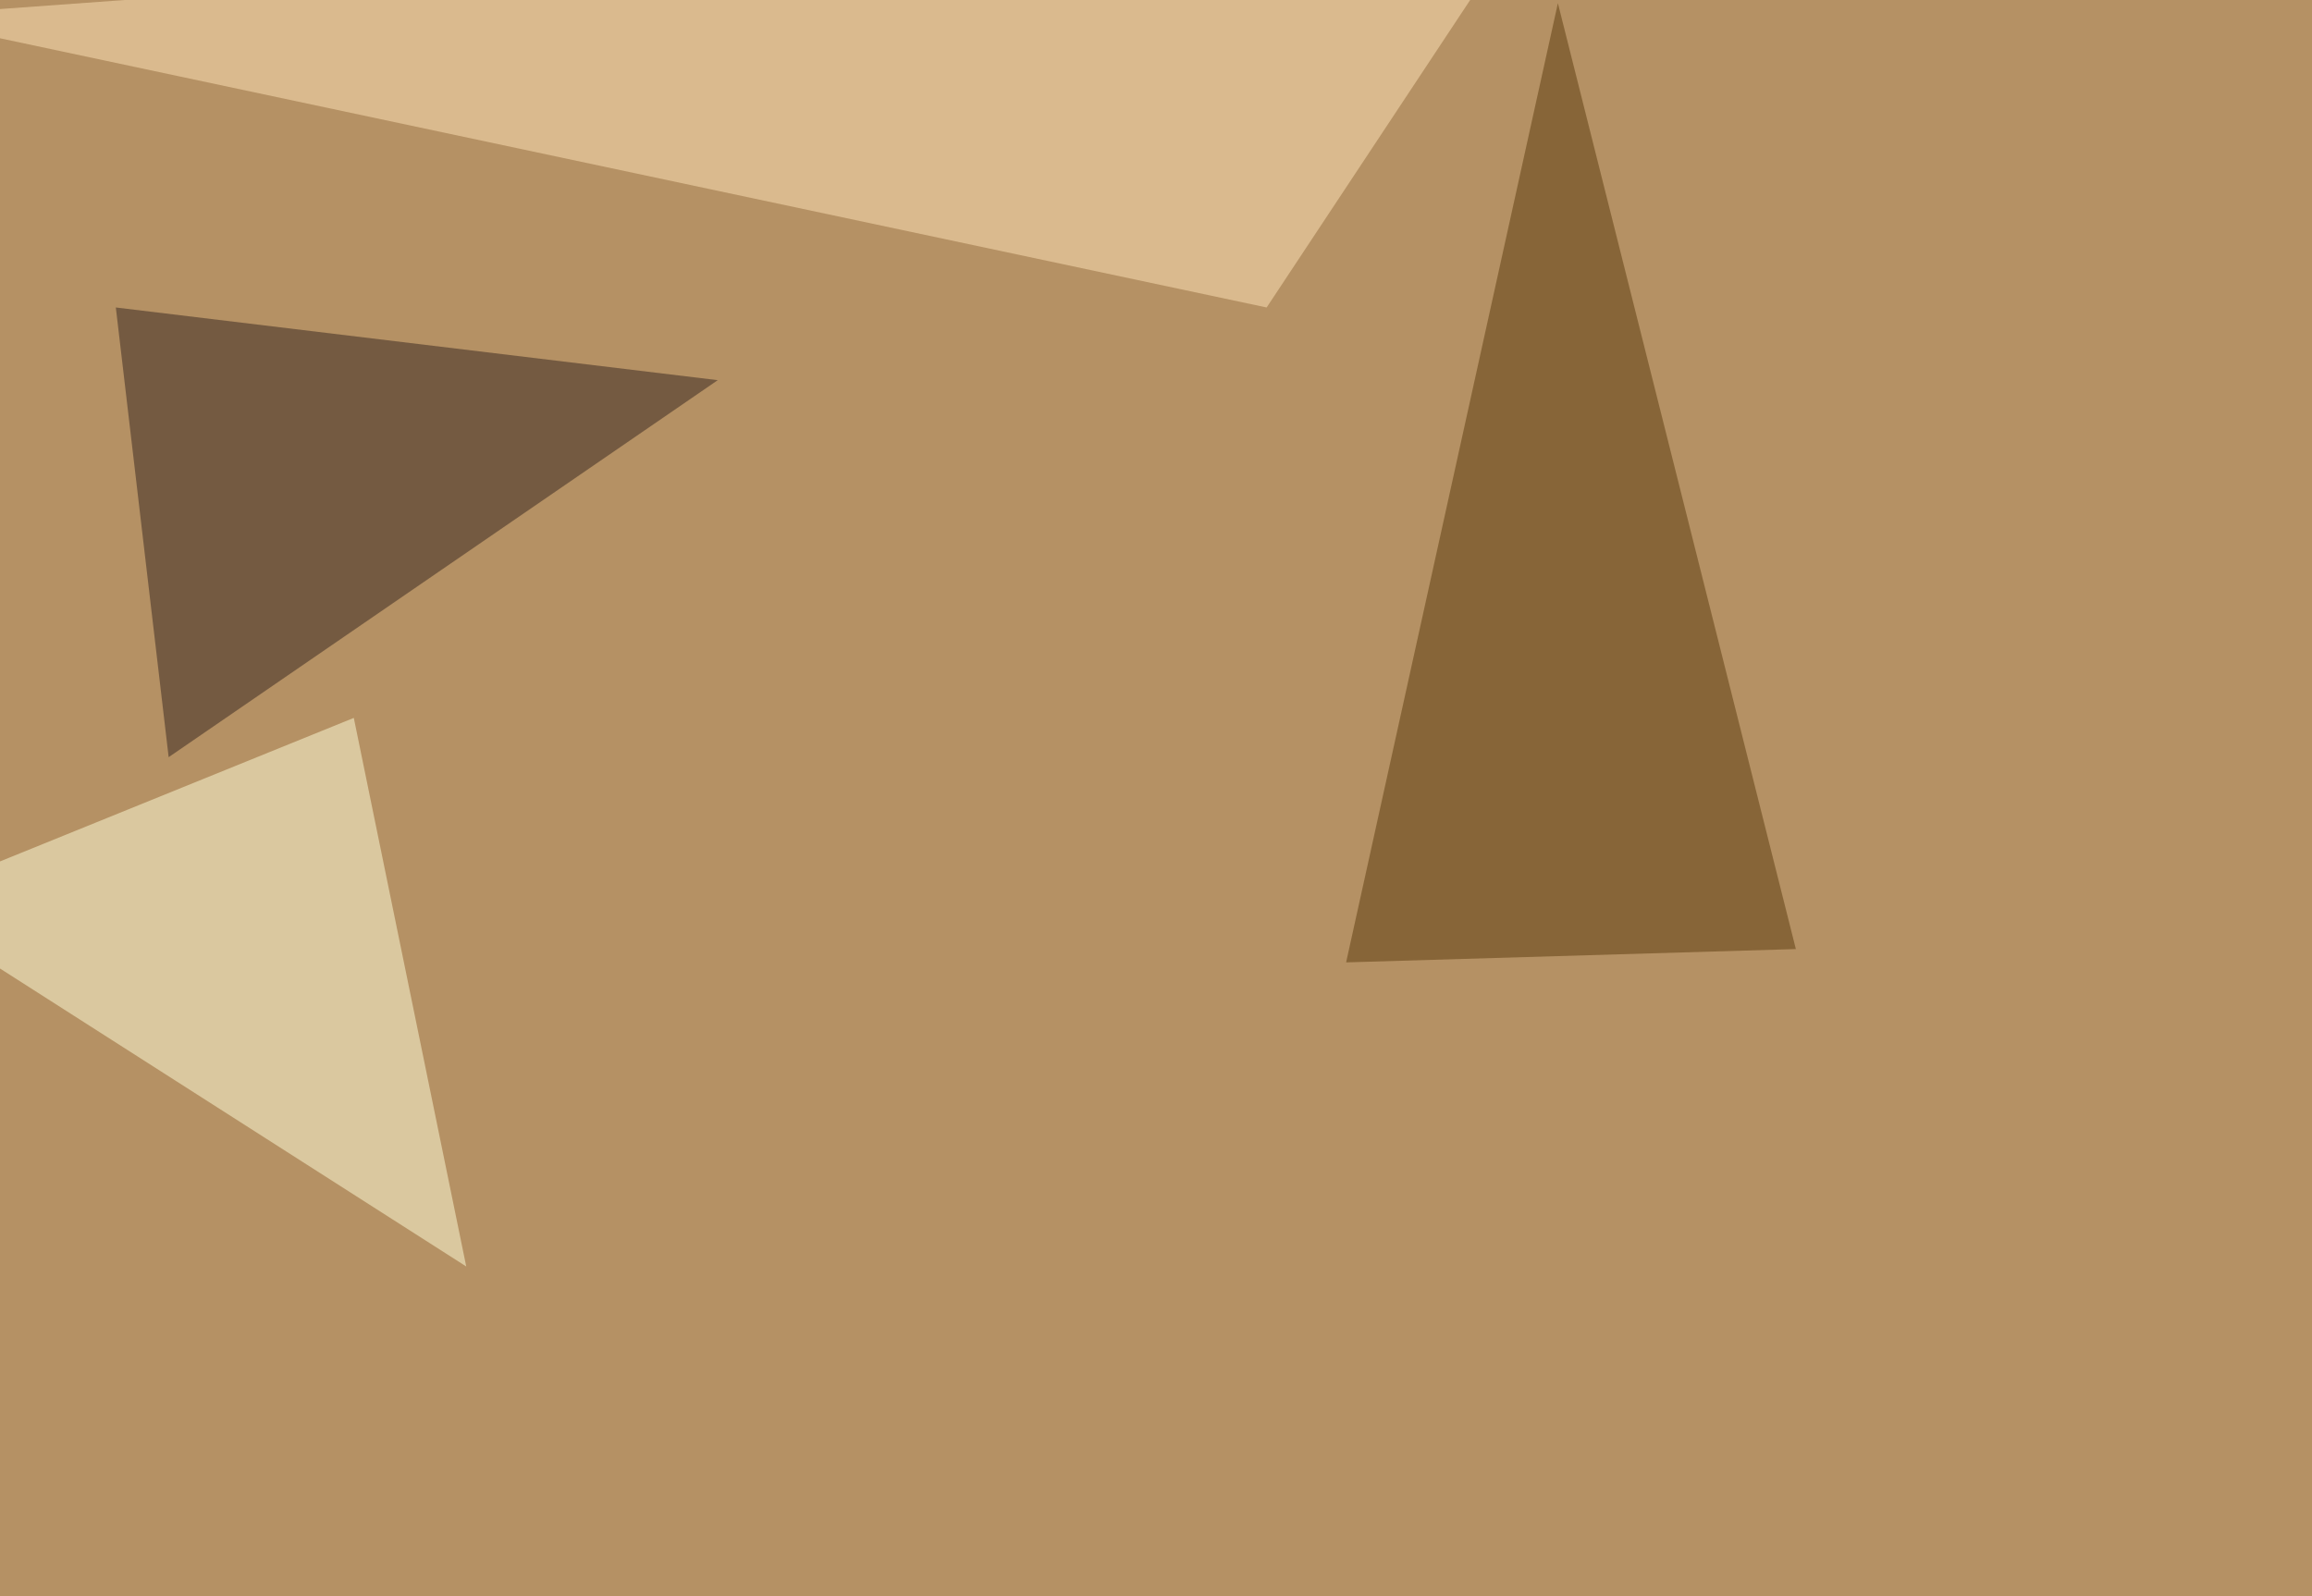
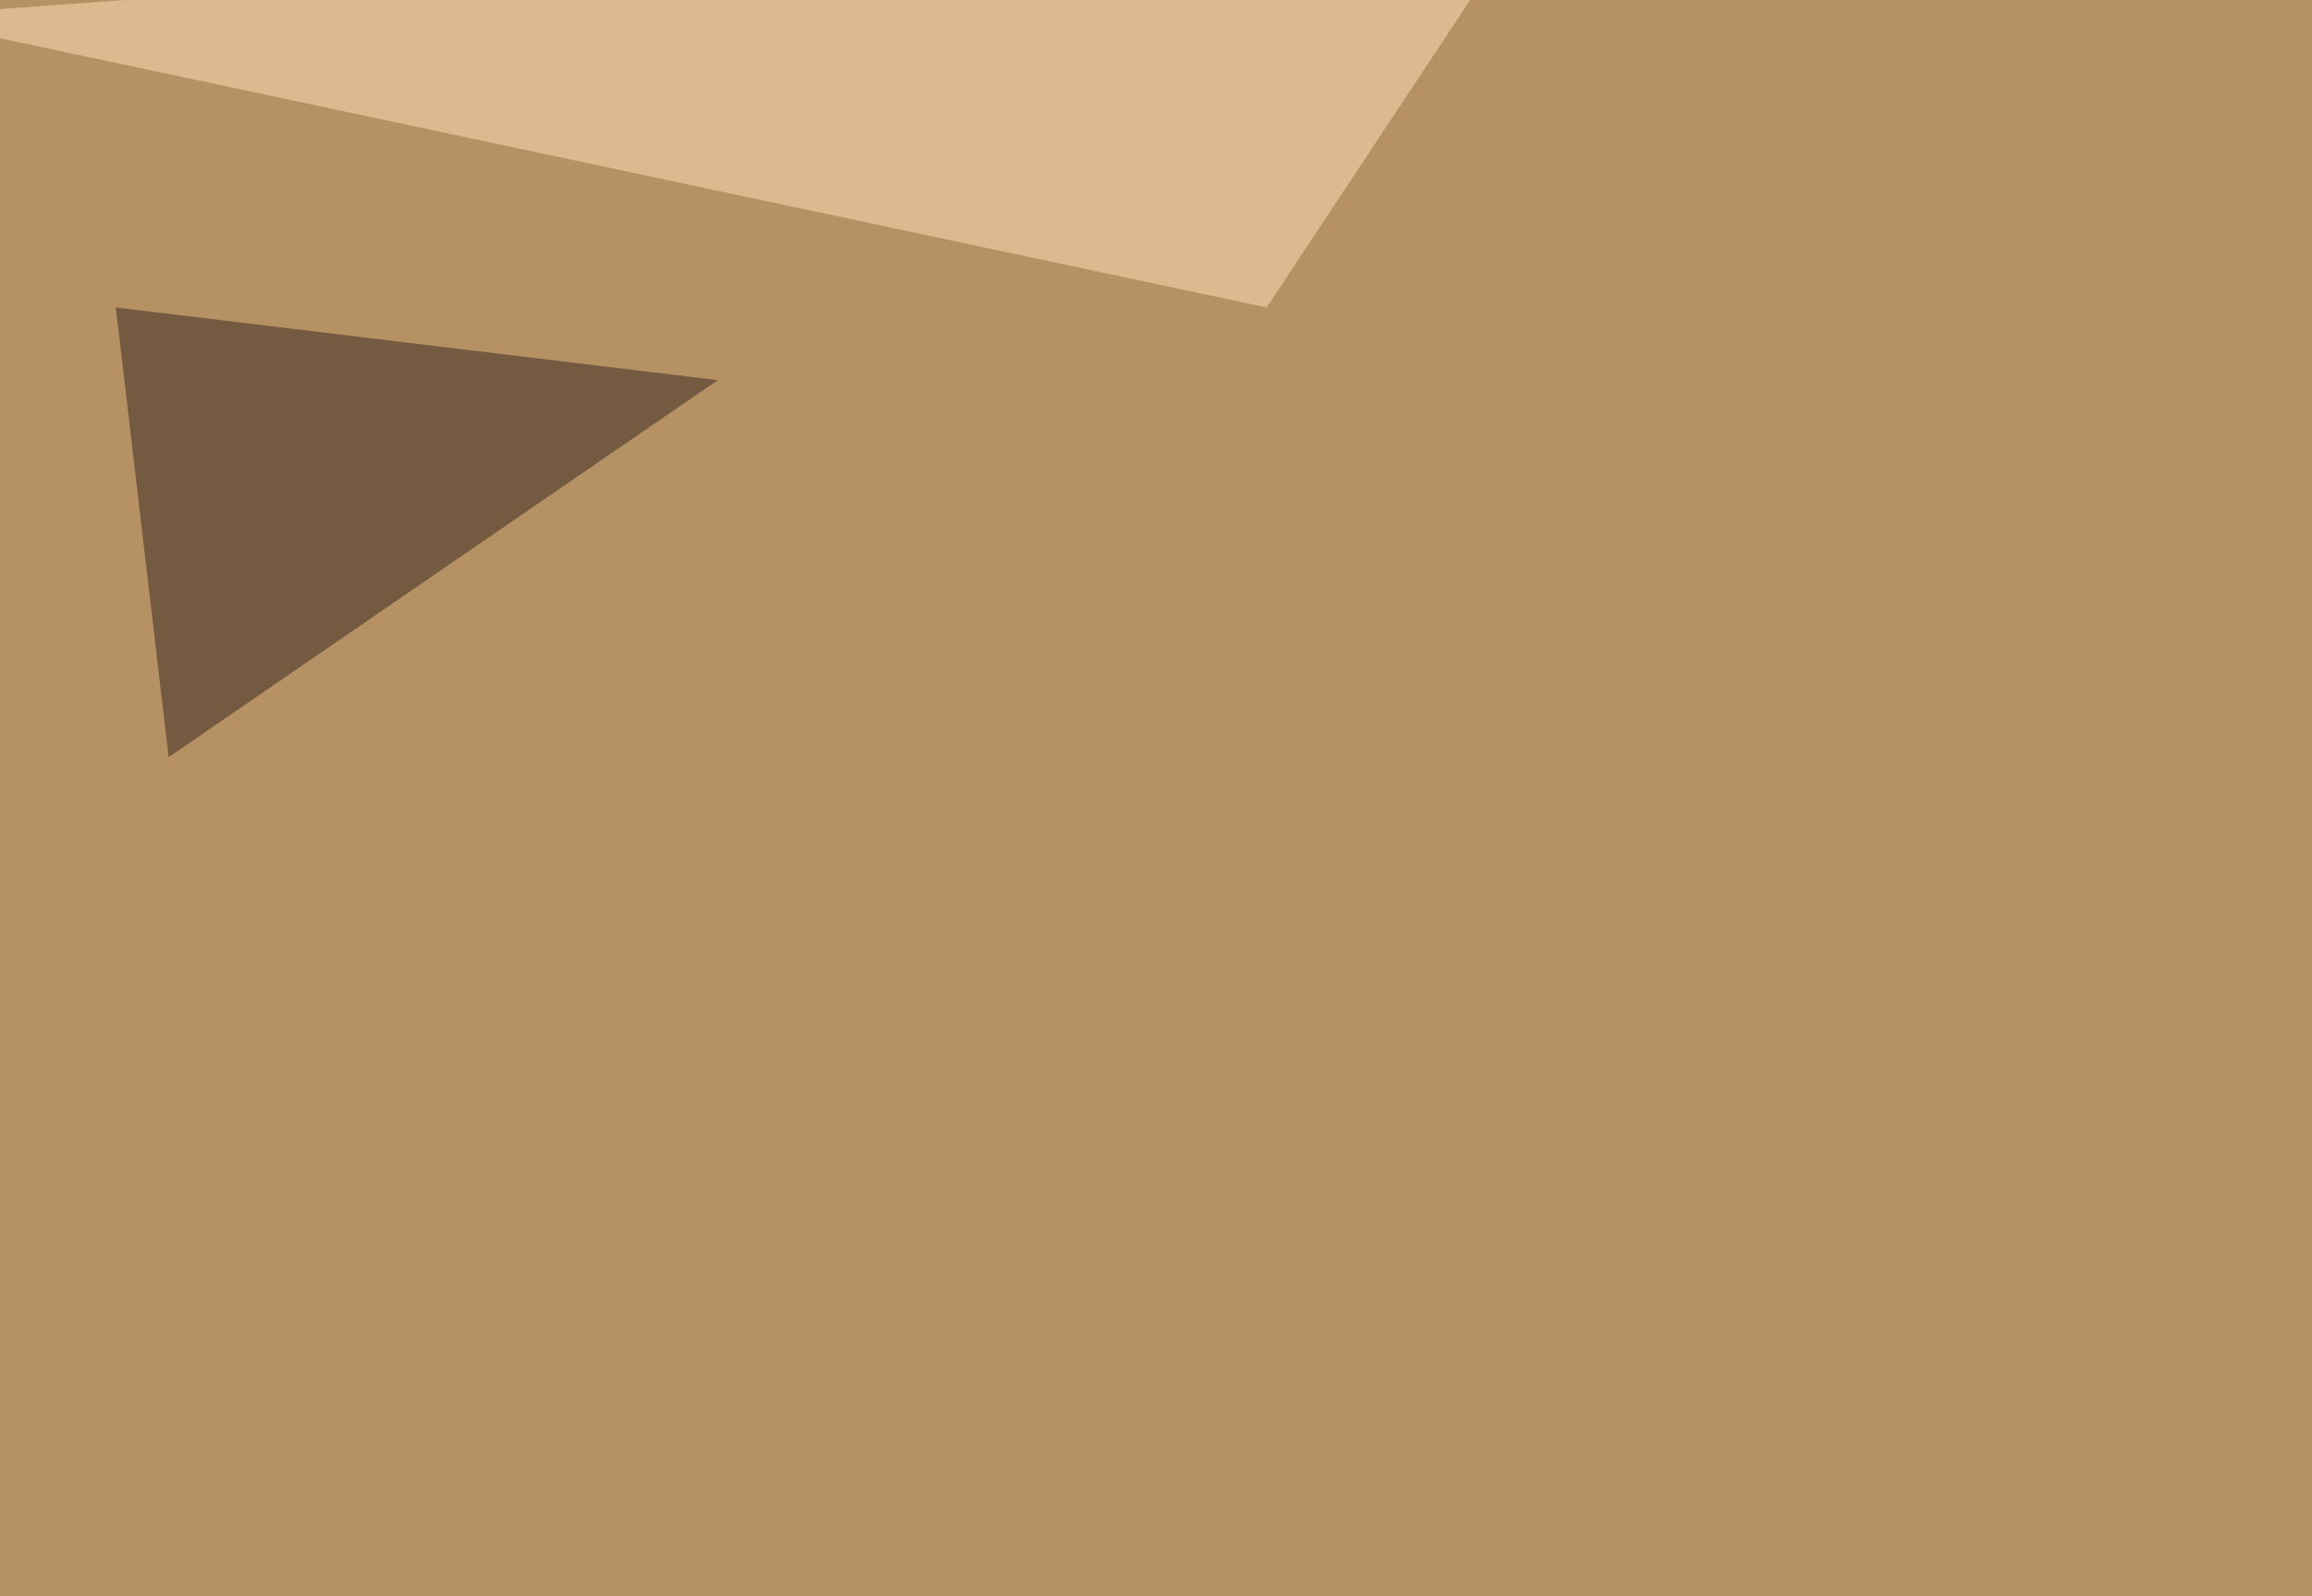
<svg xmlns="http://www.w3.org/2000/svg" width="1024" height="707">
  <filter id="a">
    <feGaussianBlur stdDeviation="55" />
  </filter>
  <rect width="100%" height="100%" fill="#b59164" />
  <g filter="url(#a)">
    <g fill-opacity=".5">
      <path fill="#ffe4b8" d="M-45.4 7.3l726.6-52.7L561 136.2z" />
      <path fill="#34251f" d="M51.3 136.2l23.4 199.2 243.2-167z" />
-       <path fill="#ffffdb" d="M206.5 561l-49.8-243-202.1 82z" />
-       <path fill="#5b3a0d" d="M596.2 426.3l199.2-5.9L690 1.4z" />
    </g>
  </g>
</svg>